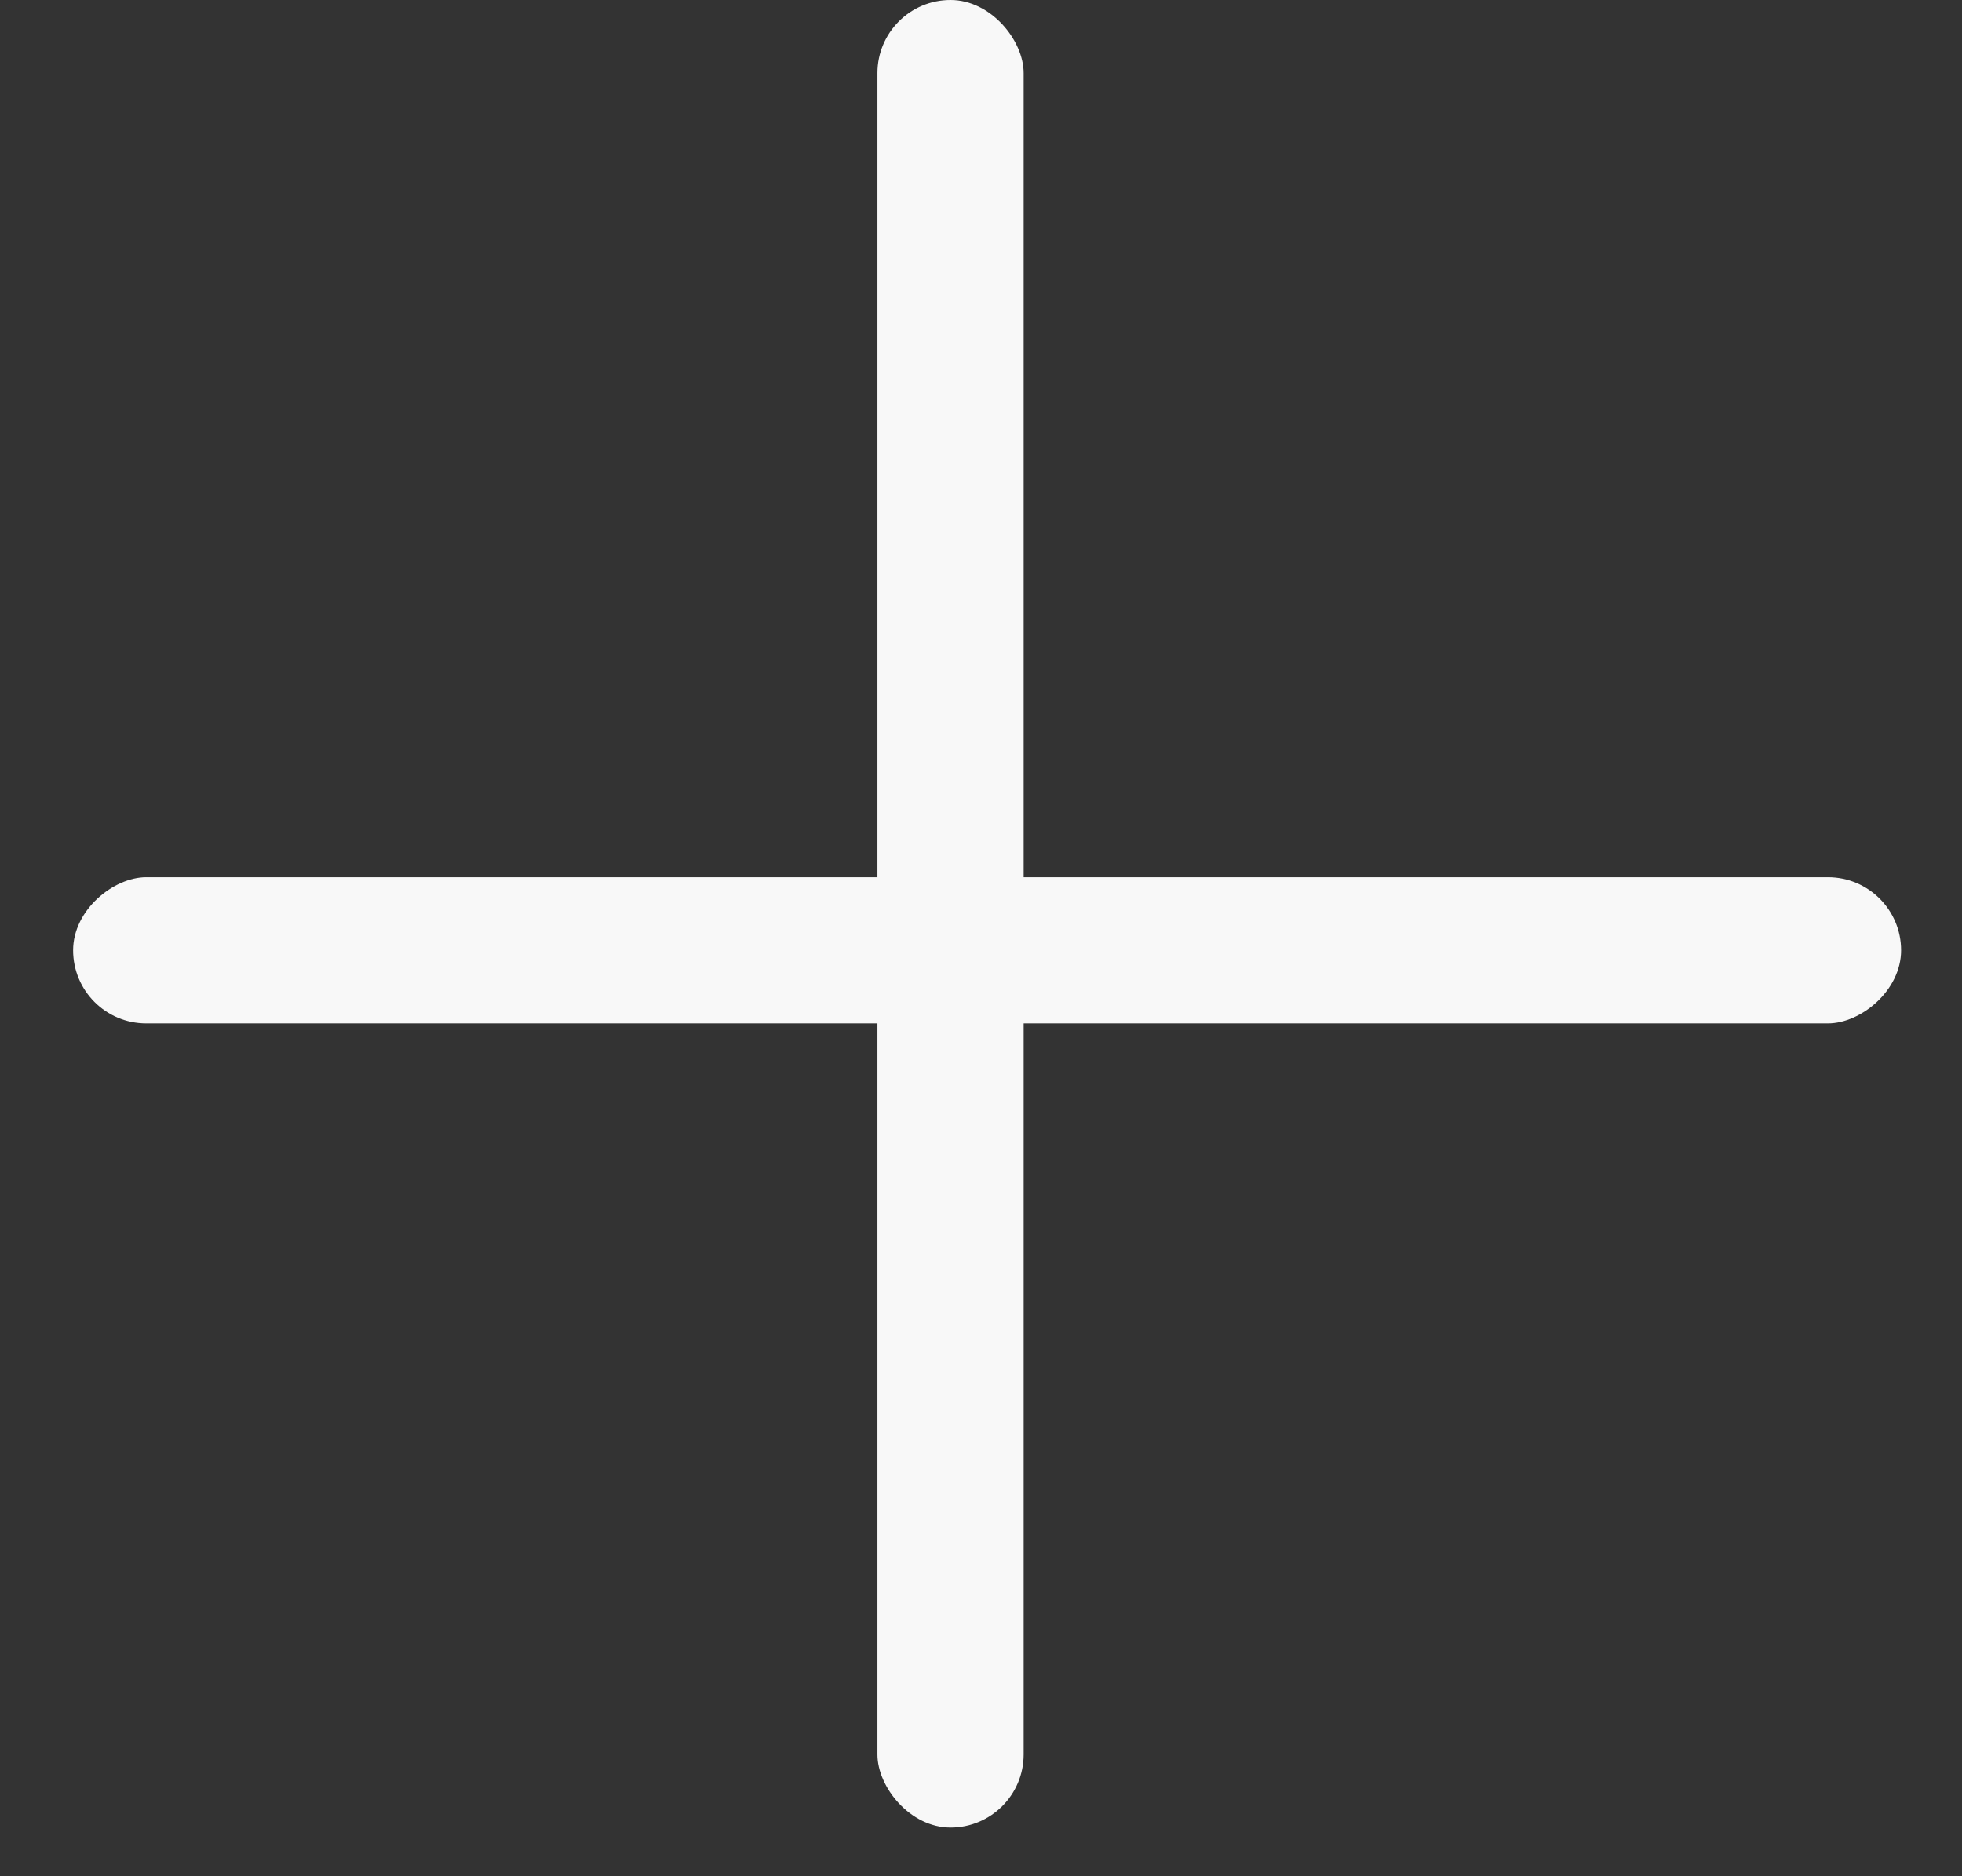
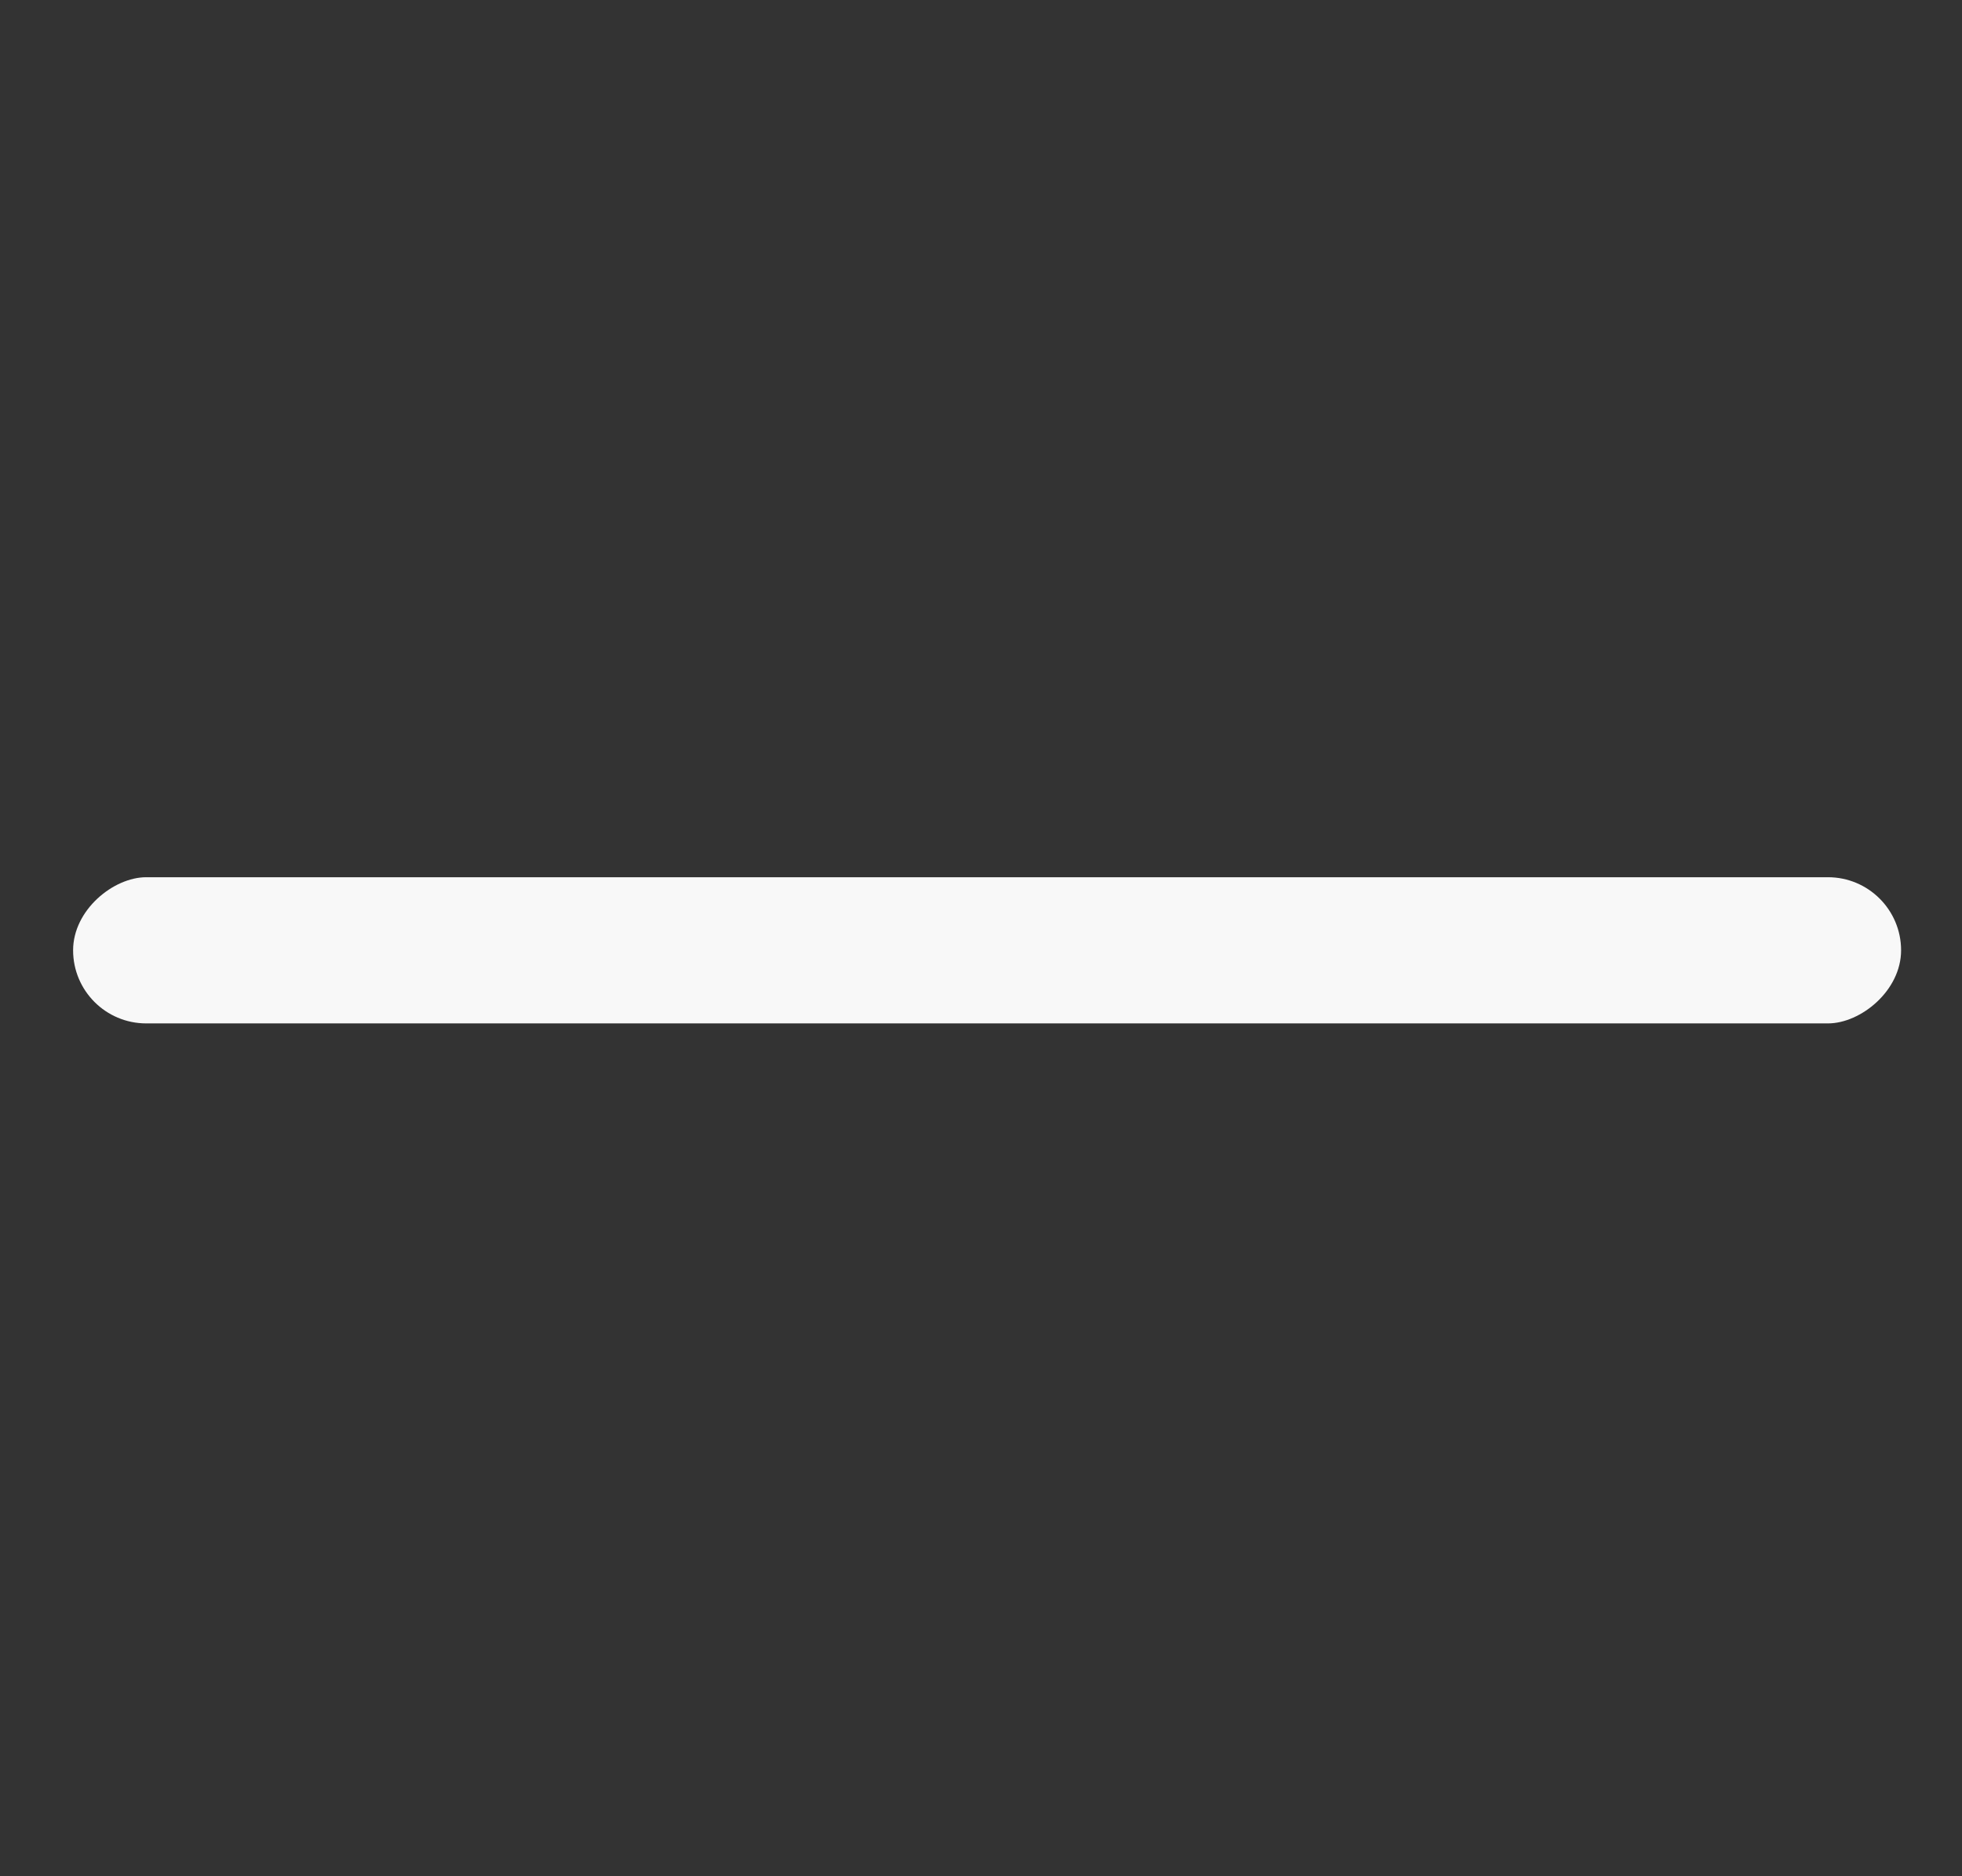
<svg xmlns="http://www.w3.org/2000/svg" width="23" height="22" viewBox="0 0 23 22" fill="none">
  <rect x="0" y="0" width="23" height="22" fill="#333333" stroke="none" />
-   <rect x="10.286" y="-0" width="1.714" height="21.429" rx="0.857" fill="#F8F8F8" />
  <rect x="22.286" y="10.286" width="1.714" height="21.429" rx="0.857" transform="rotate(90 22.286 10.286)" fill="#F8F8F8" />
</svg>